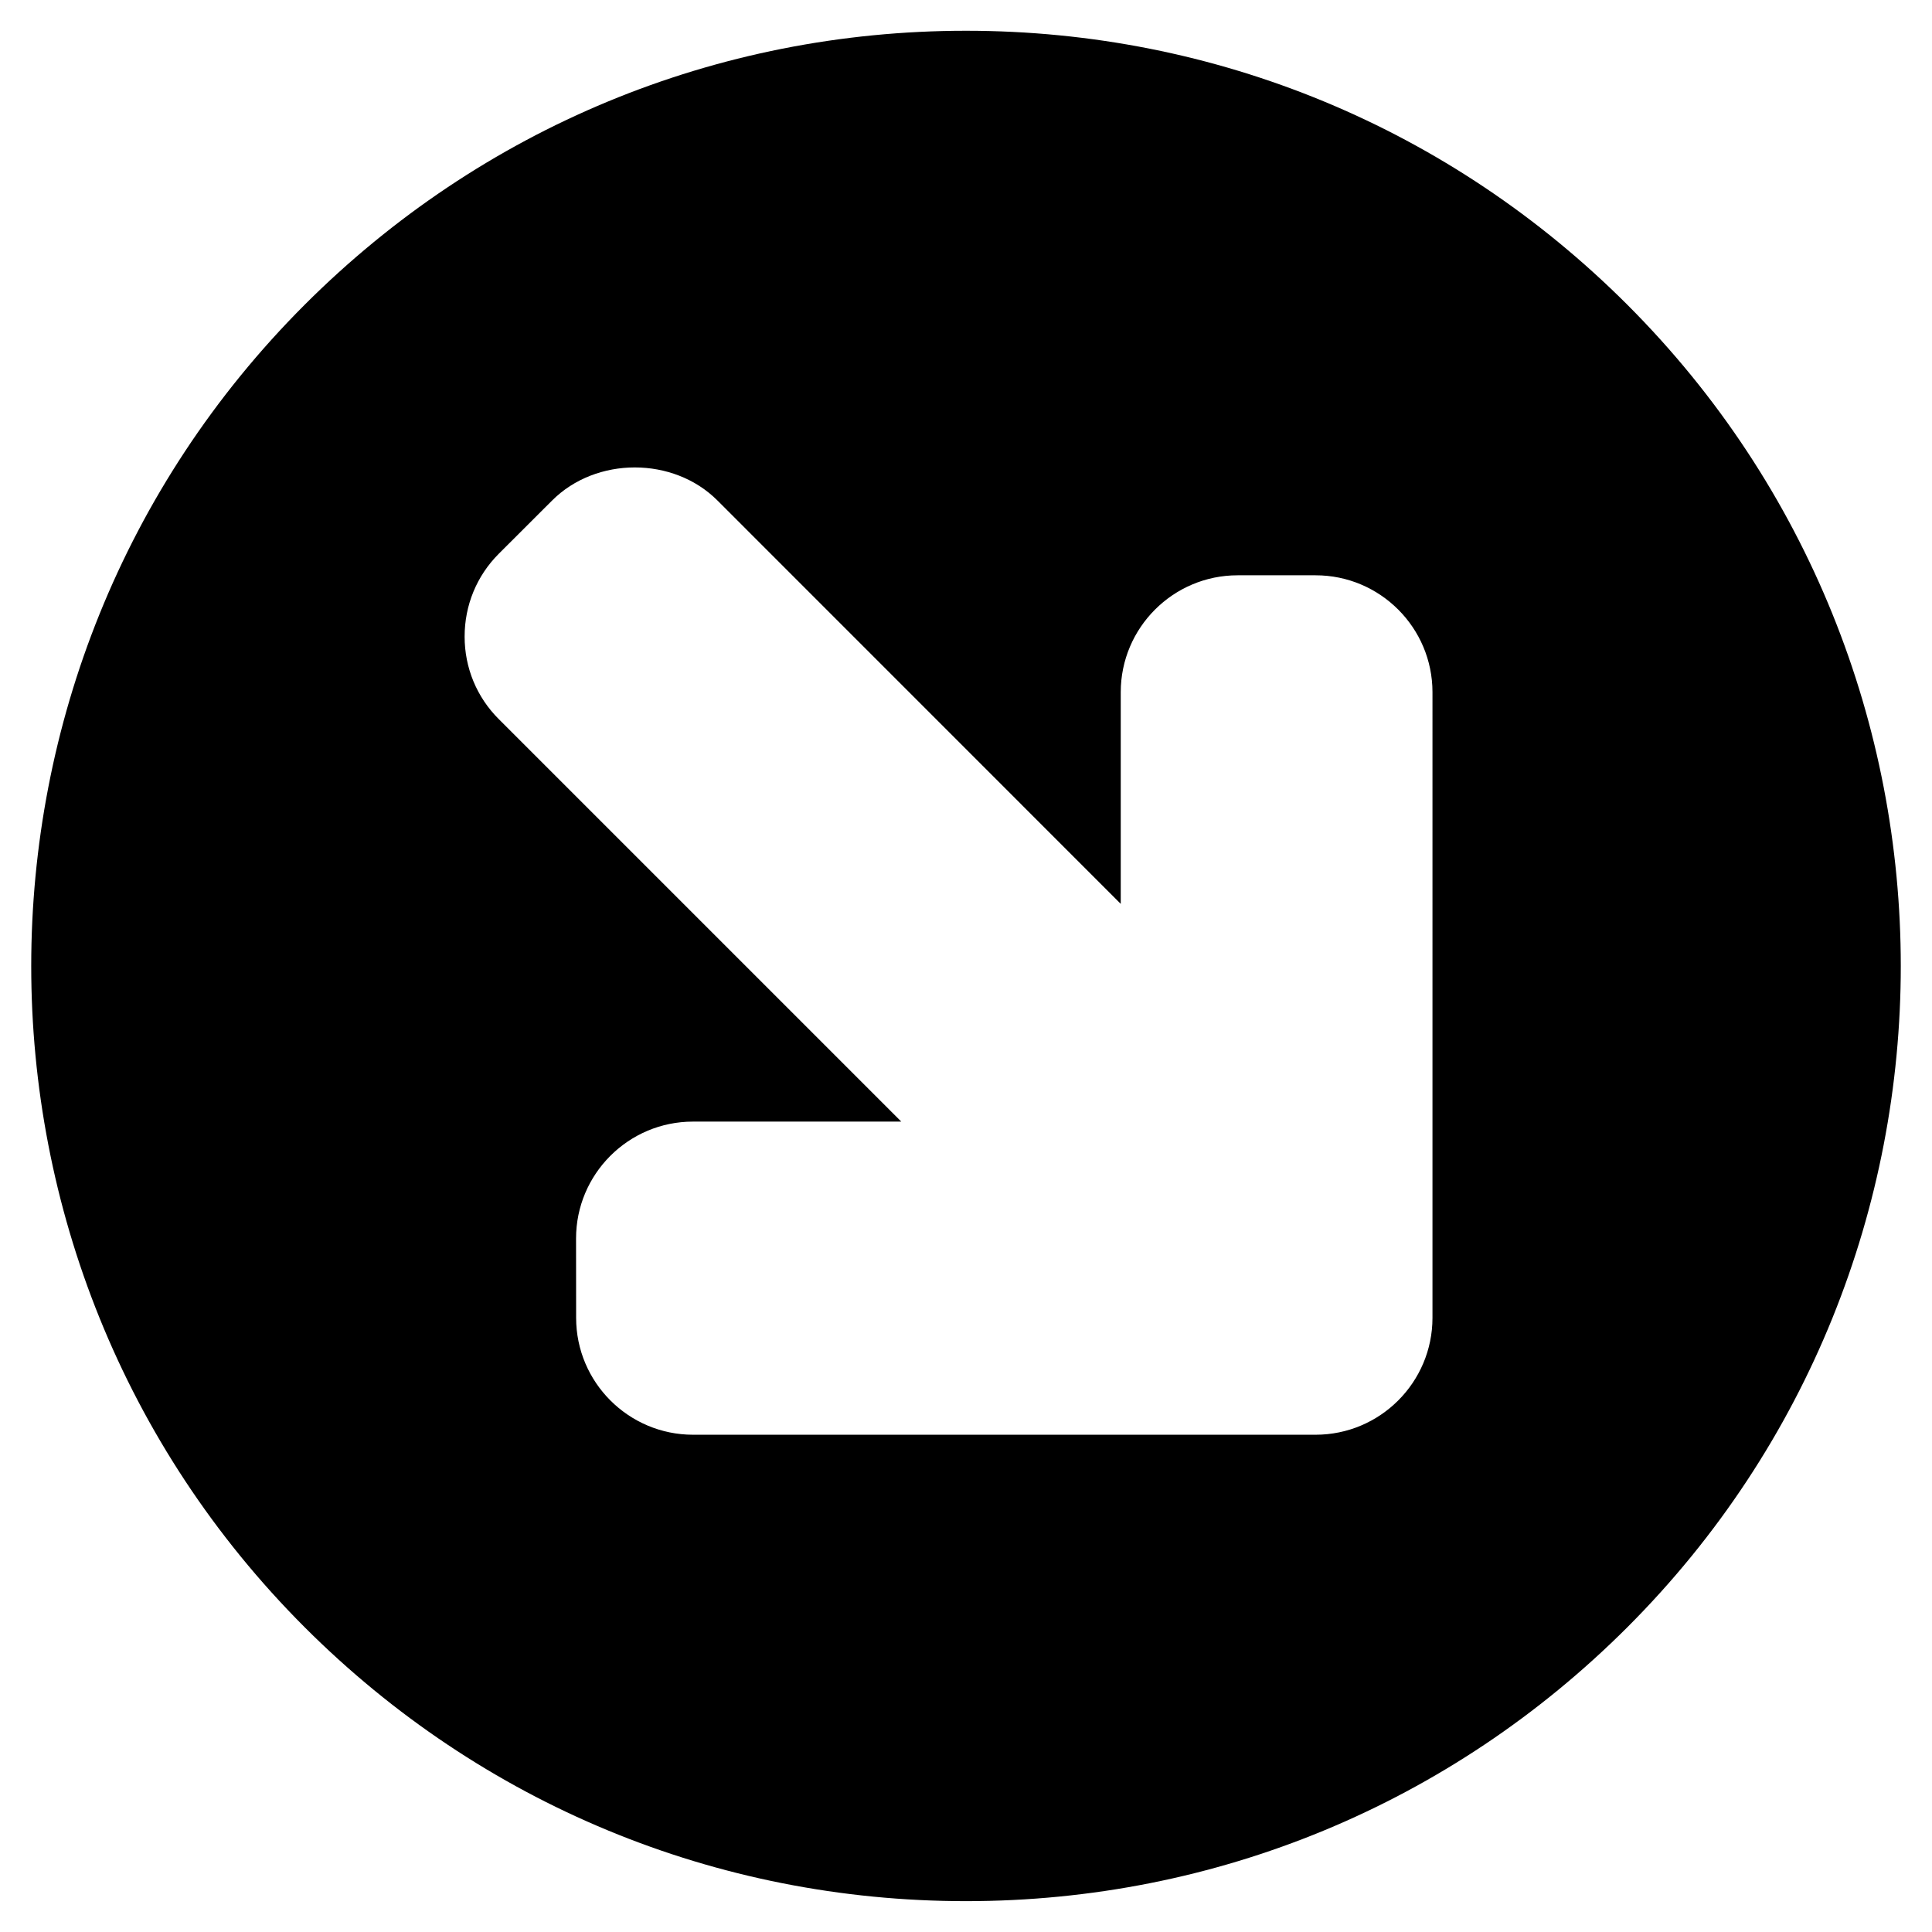
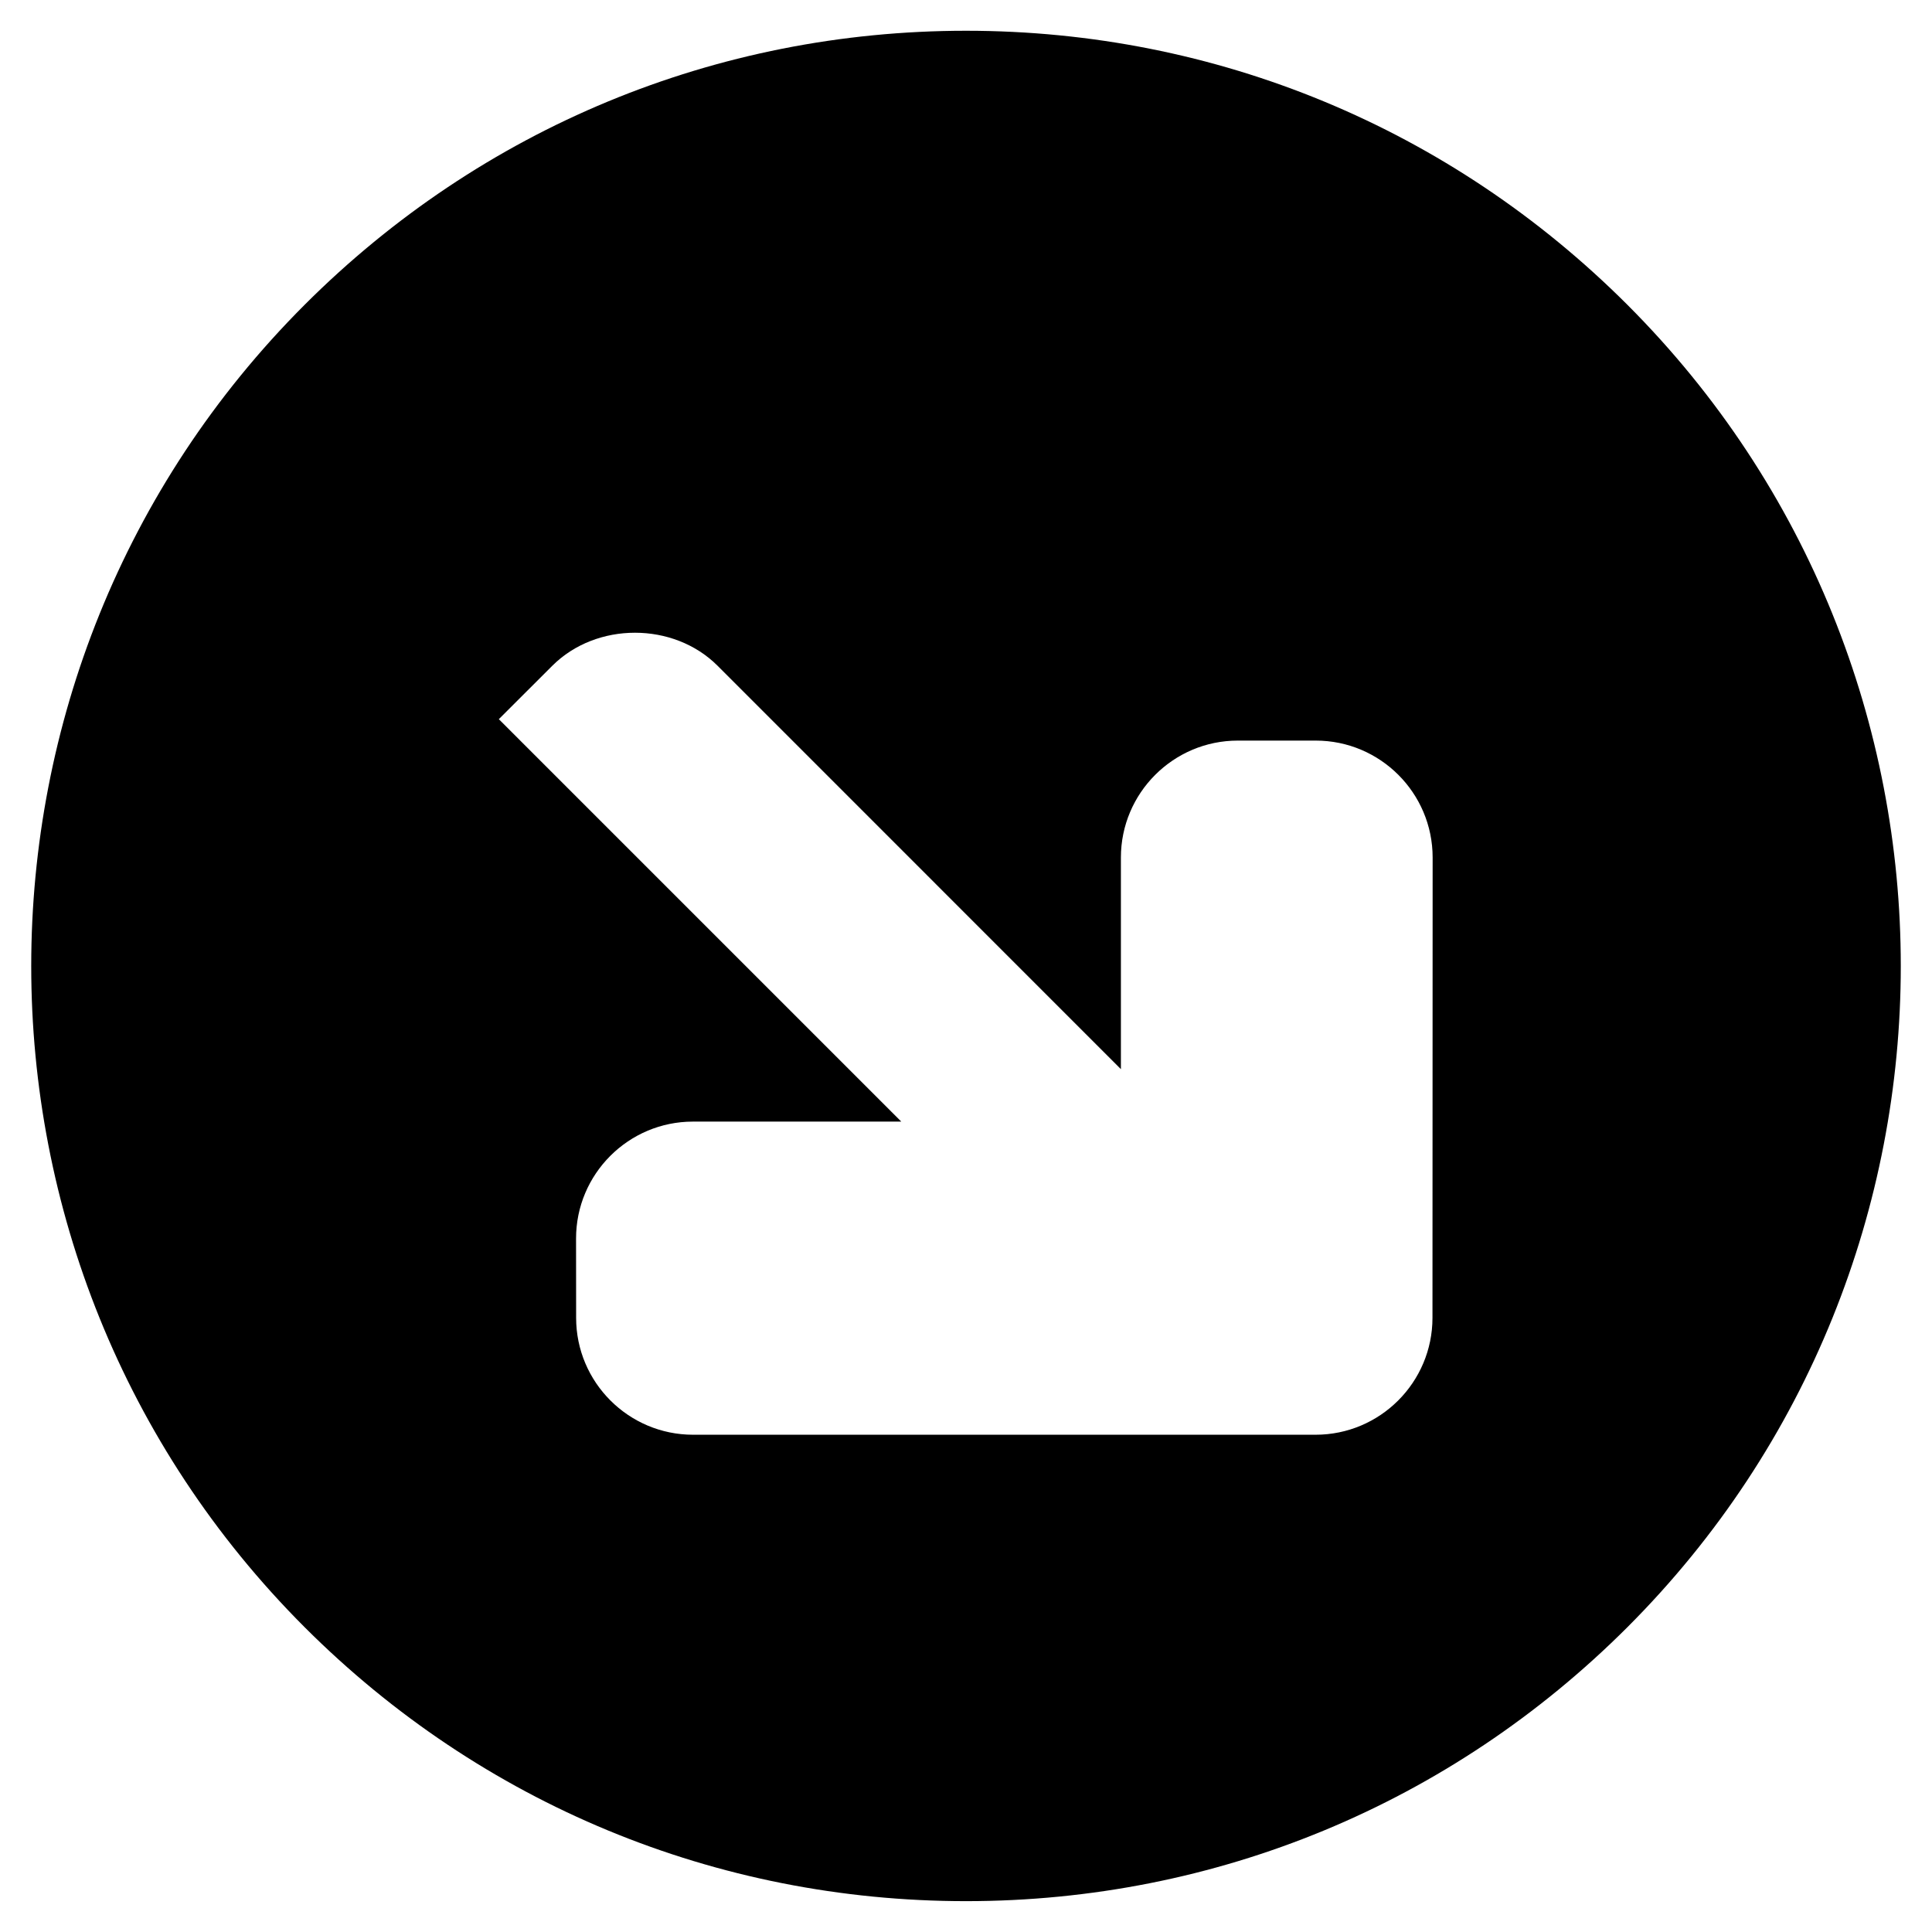
<svg xmlns="http://www.w3.org/2000/svg" fill="#000000" width="800px" height="800px" version="1.1" viewBox="144 144 512 512">
-   <path d="m523.62 493.24c0 17.082-13.879 30.98-30.98 30.98h-164.98c-17.082 0-30.98-13.898-30.98-30.98l-0.02-21.023c0-17.102 13.898-30.98 30.977-30.98h55.207l-106.65-106.65c-5.844-5.824-9.066-13.59-9.066-21.891 0-8.285 3.199-16.07 9.023-21.914l14.168-14.148c11.691-11.688 32.16-11.668 43.809 0l106.88 106.9v-56.094c0-17.082 13.898-30.98 30.98-30.98h20.652c17.102 0 30.98 13.898 30.98 30.98zm51.633-268.49c-46.824-46.801-109.05-72.598-175.24-72.598-66.195 0-128.44 25.797-175.26 72.598-96.637 96.633-96.637 253.87 0 350.5 46.82 46.797 109.07 72.574 175.26 72.574 66.191 0 128.42-25.777 175.24-72.574 96.633-96.637 96.633-253.87 0-350.5z" fill-rule="evenodd" />
+   <path d="m523.62 493.24c0 17.082-13.879 30.98-30.98 30.98h-164.98c-17.082 0-30.98-13.898-30.98-30.98l-0.02-21.023c0-17.102 13.898-30.98 30.977-30.98h55.207l-106.65-106.65l14.168-14.148c11.691-11.688 32.16-11.668 43.809 0l106.88 106.9v-56.094c0-17.082 13.898-30.98 30.98-30.98h20.652c17.102 0 30.98 13.898 30.98 30.98zm51.633-268.49c-46.824-46.801-109.05-72.598-175.24-72.598-66.195 0-128.44 25.797-175.26 72.598-96.637 96.633-96.637 253.87 0 350.5 46.82 46.797 109.07 72.574 175.26 72.574 66.191 0 128.42-25.777 175.24-72.574 96.633-96.637 96.633-253.87 0-350.5z" fill-rule="evenodd" />
</svg>